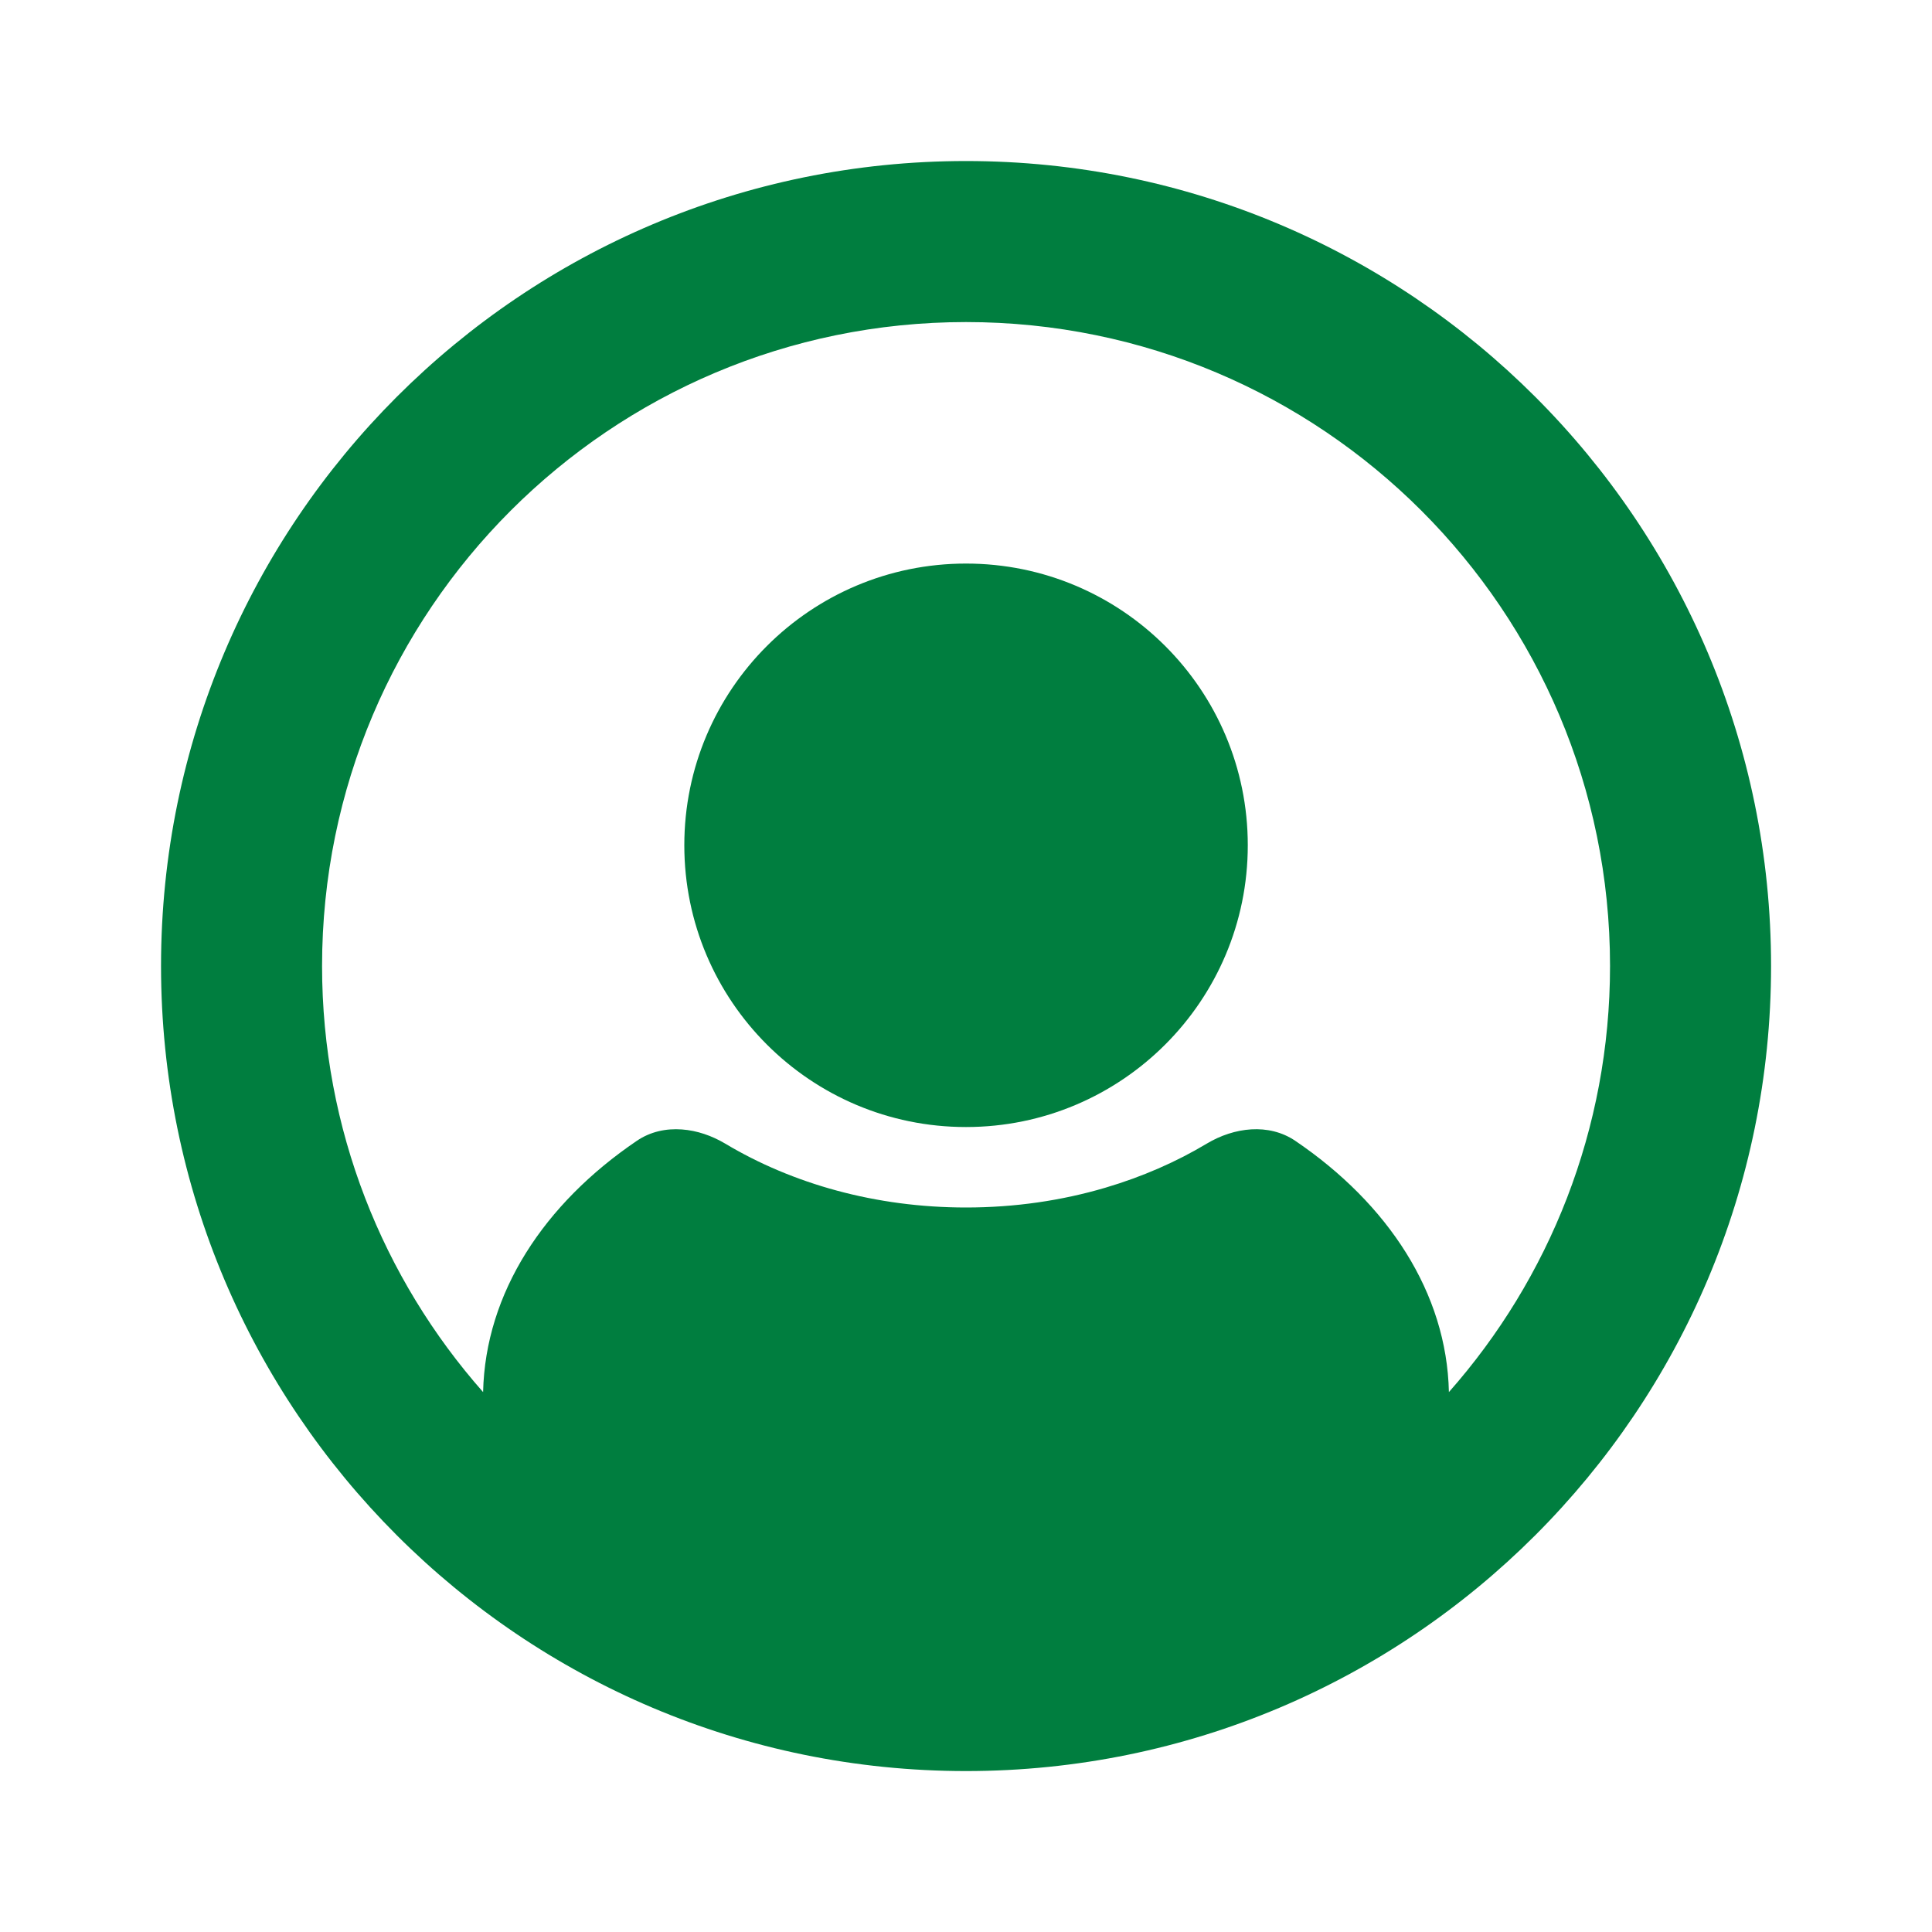
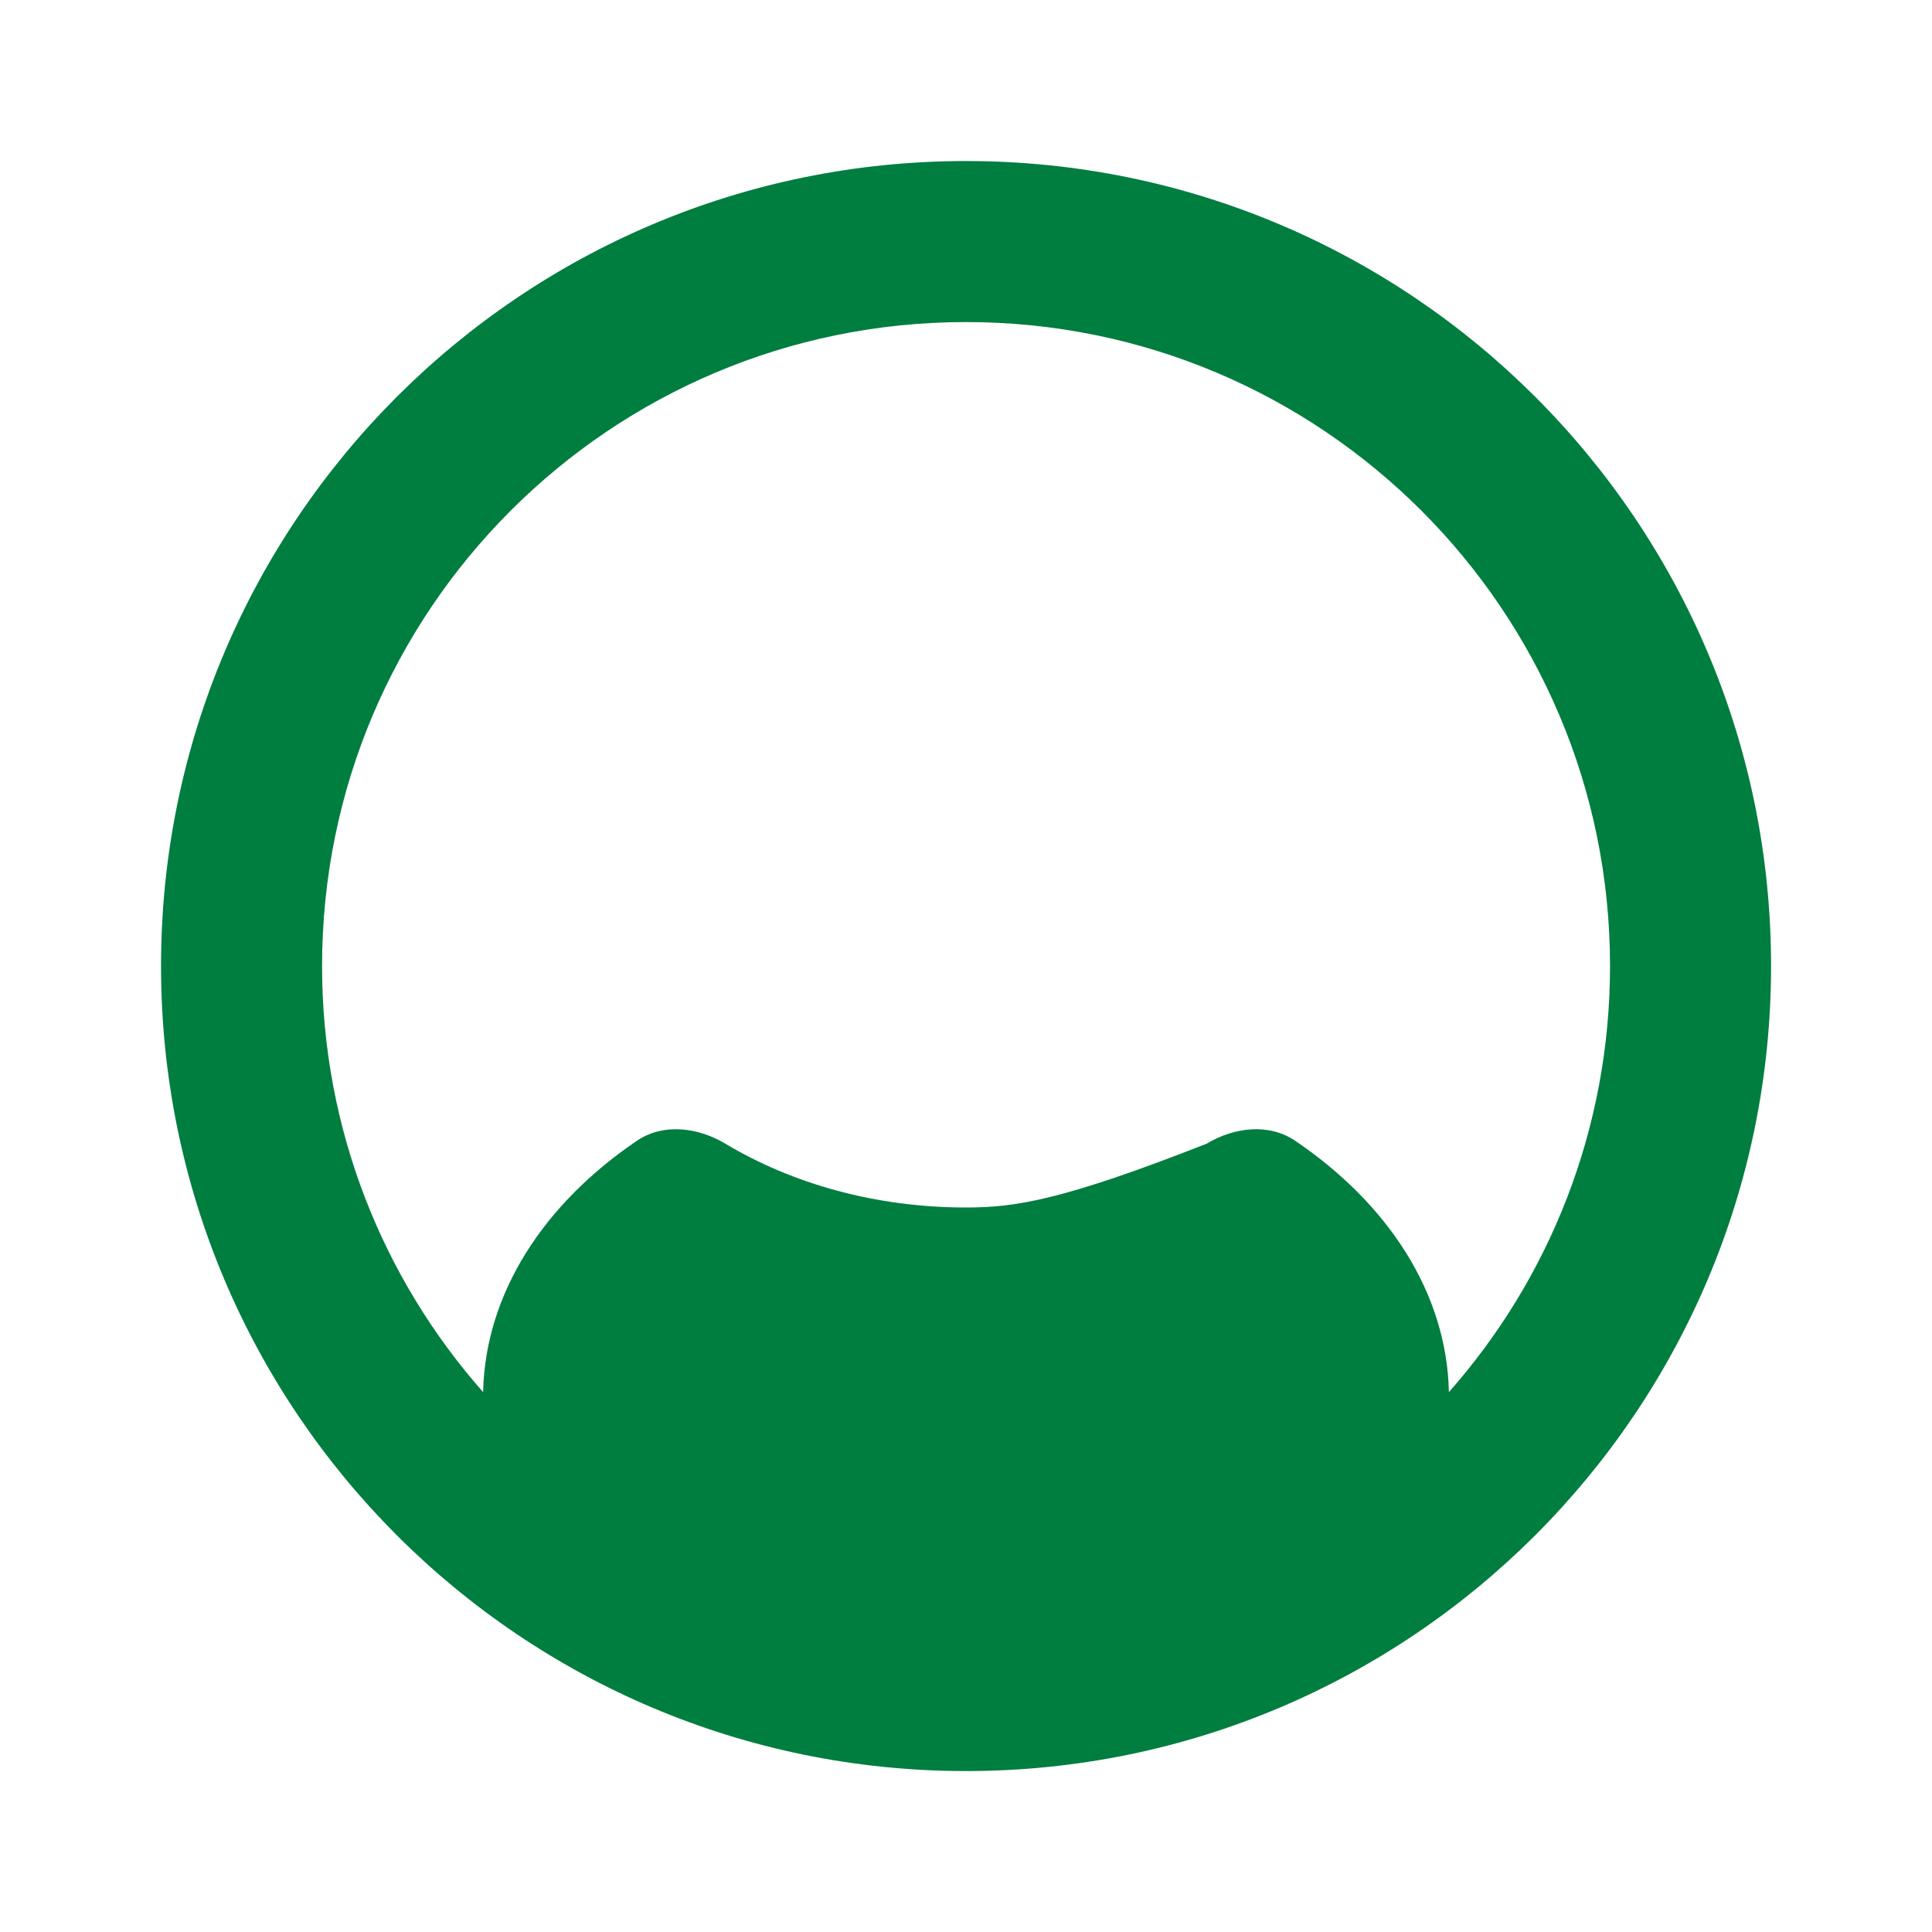
<svg xmlns="http://www.w3.org/2000/svg" width="20" height="20" viewBox="0 0 20 20" fill="none">
-   <path d="M10 11.667C11.611 11.667 12.917 10.361 12.917 8.75C12.917 7.139 11.611 5.834 10 5.834C8.39 5.834 7.084 7.139 7.084 8.75C7.084 10.361 8.39 11.667 10 11.667Z" fill="#007E3F" />
-   <path fill-rule="evenodd" clip-rule="evenodd" d="M10 18.334C14.602 18.334 18.334 14.603 18.334 10C18.334 5.398 14.602 1.667 10 1.667C5.398 1.667 1.667 5.398 1.667 10C1.667 14.603 5.398 18.334 10 18.334ZM6.592 11.81C5.632 12.461 5.024 13.384 5.001 14.411C3.964 13.236 3.334 11.691 3.334 10C3.334 6.318 6.319 3.334 10 3.334C13.682 3.334 16.667 6.318 16.667 10C16.667 11.691 16.037 13.236 14.999 14.411C14.977 13.384 14.369 12.461 13.409 11.81C13.134 11.624 12.776 11.669 12.492 11.839C12.175 12.029 11.822 12.183 11.443 12.295C10.993 12.428 10.507 12.5 10 12.5C9.066 12.5 8.203 12.255 7.508 11.839C7.37 11.757 7.215 11.703 7.059 11.692C6.896 11.68 6.733 11.714 6.592 11.81Z" fill="#007E3F" />
+   <path fill-rule="evenodd" clip-rule="evenodd" d="M10 18.334C14.602 18.334 18.334 14.603 18.334 10C18.334 5.398 14.602 1.667 10 1.667C5.398 1.667 1.667 5.398 1.667 10C1.667 14.603 5.398 18.334 10 18.334ZM6.592 11.81C5.632 12.461 5.024 13.384 5.001 14.411C3.964 13.236 3.334 11.691 3.334 10C3.334 6.318 6.319 3.334 10 3.334C13.682 3.334 16.667 6.318 16.667 10C16.667 11.691 16.037 13.236 14.999 14.411C14.977 13.384 14.369 12.461 13.409 11.81C13.134 11.624 12.776 11.669 12.492 11.839C10.993 12.428 10.507 12.5 10 12.5C9.066 12.5 8.203 12.255 7.508 11.839C7.37 11.757 7.215 11.703 7.059 11.692C6.896 11.68 6.733 11.714 6.592 11.81Z" fill="#007E3F" />
</svg>